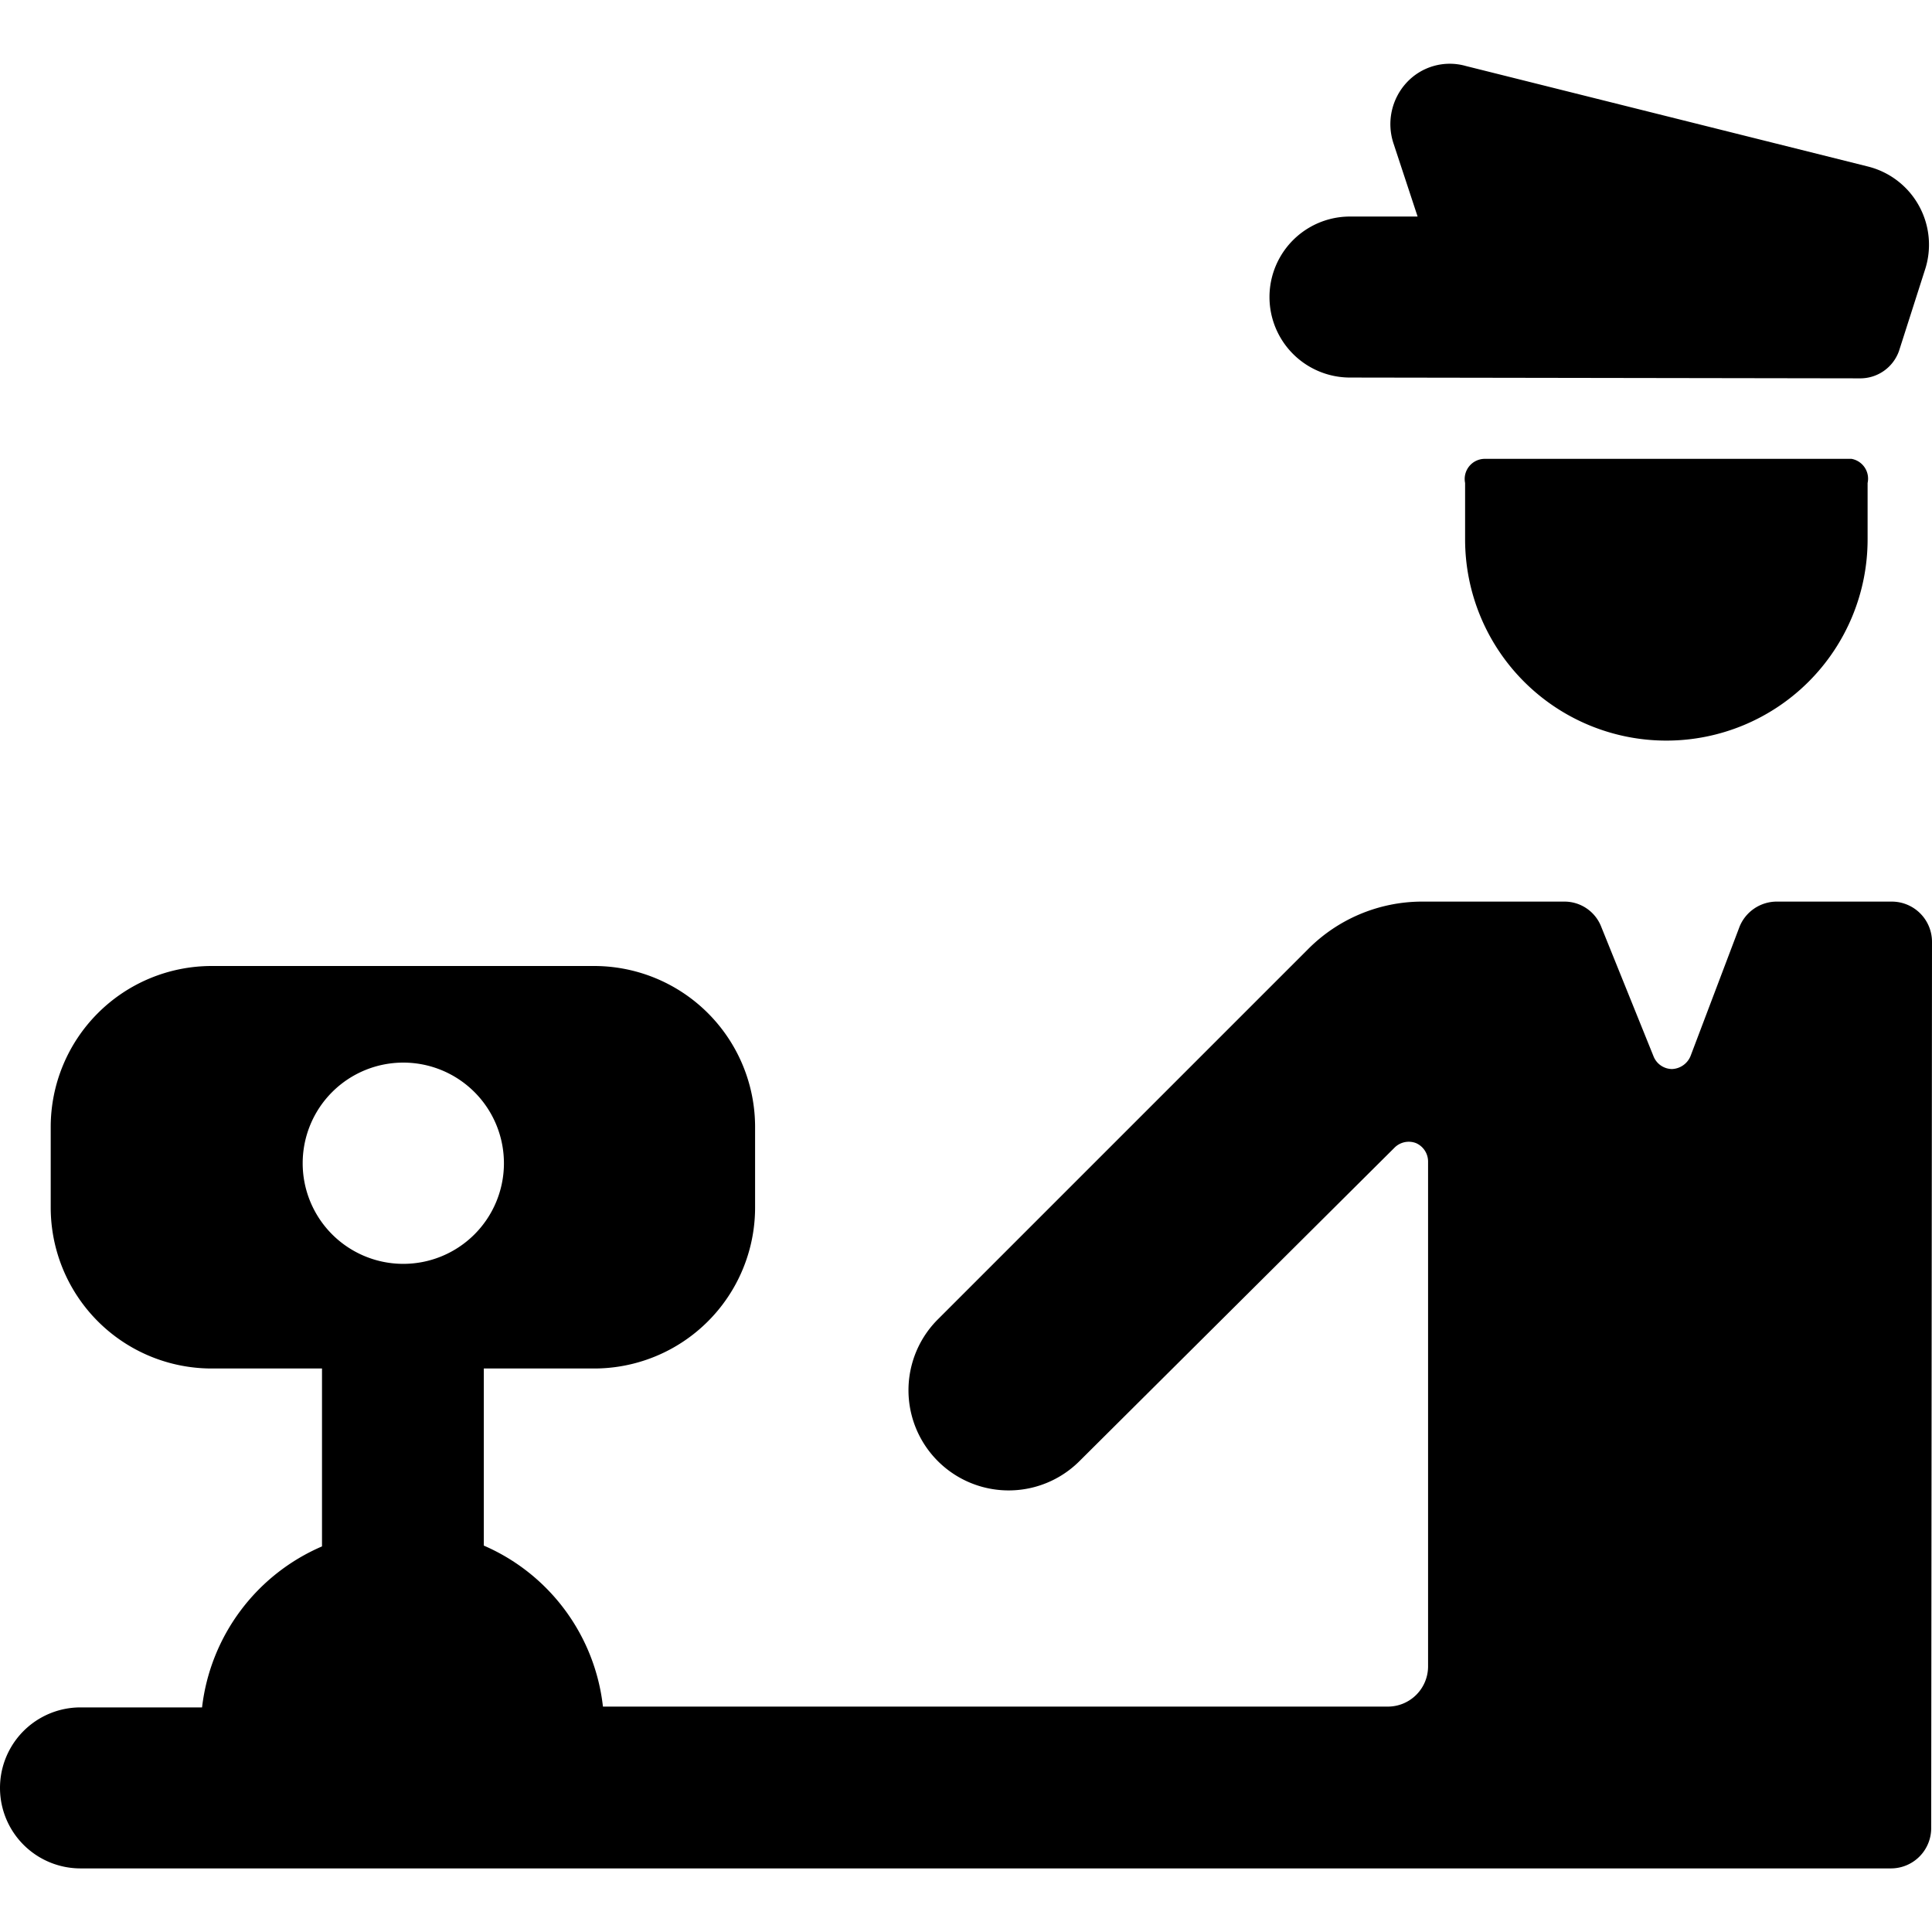
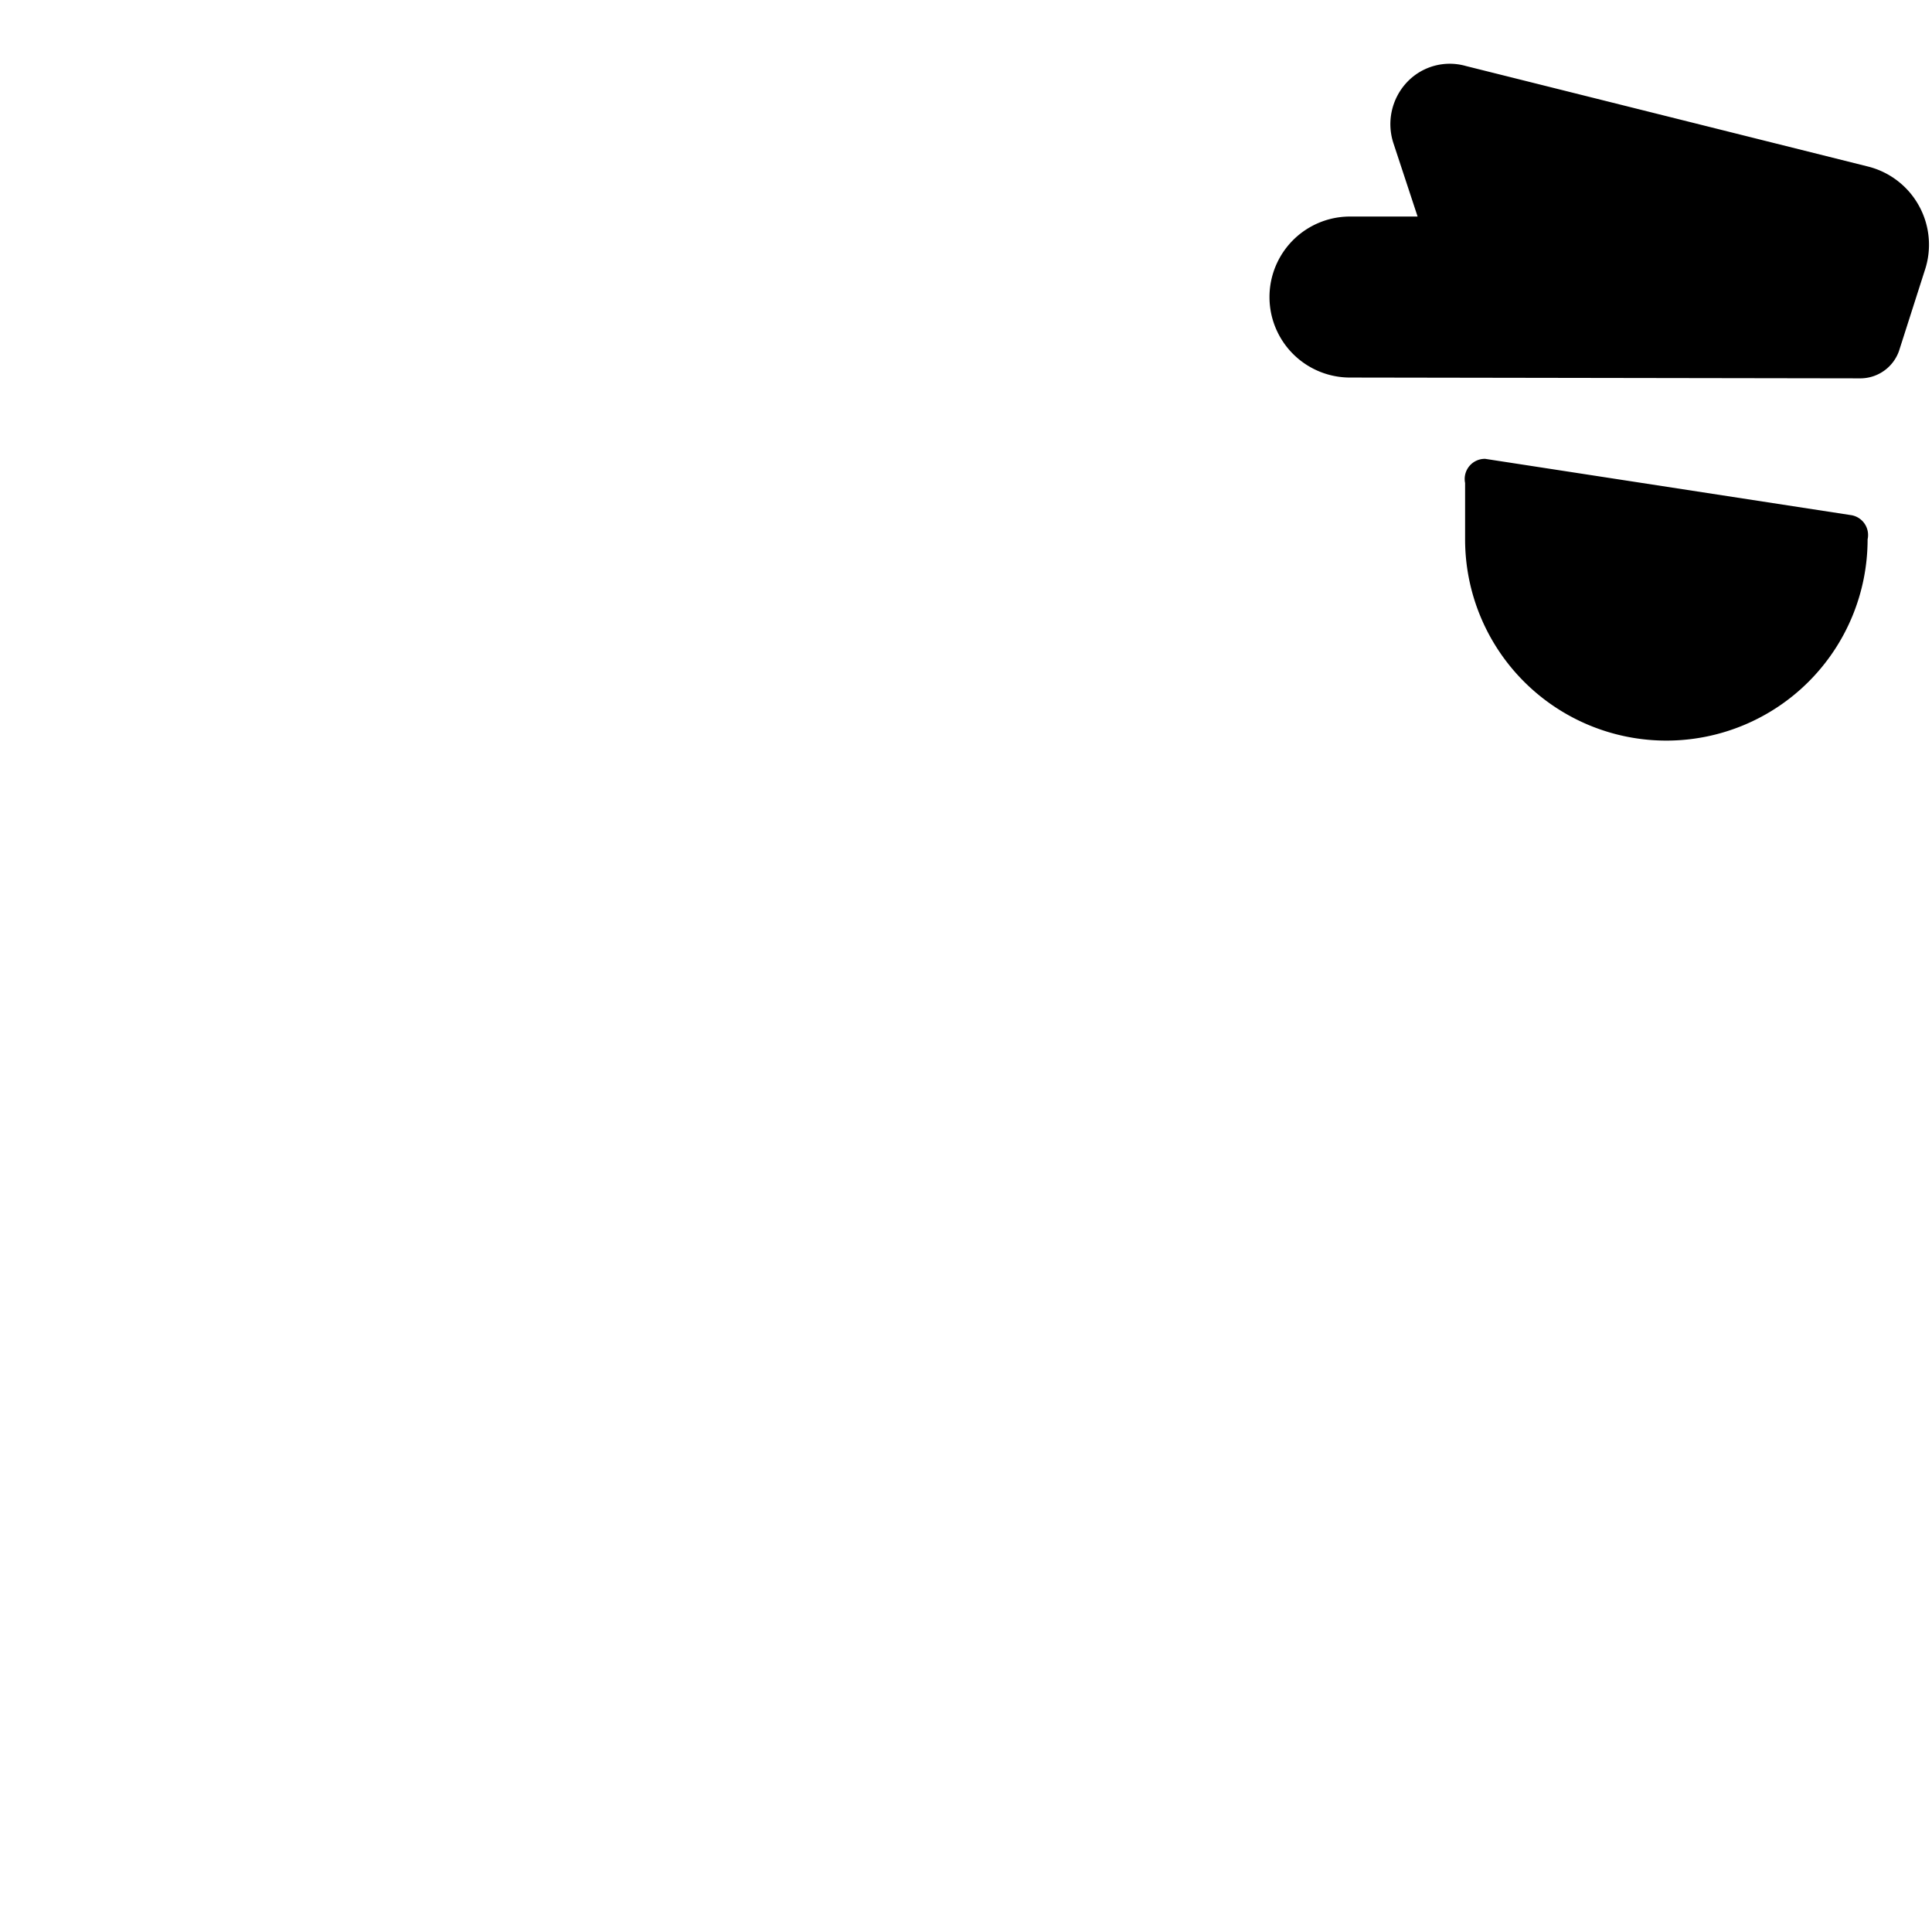
<svg xmlns="http://www.w3.org/2000/svg" viewBox="0 0 24 24">
  <g>
-     <path d="M18.45 5.7a0.25 0.25 0 0 0 -0.25 0.3v0.7a2.5 2.5 0 0 0 5 0V6a0.25 0.25 0 0 0 -0.2 -0.3Z" fill="#000000" stroke-width="1" />
+     <path d="M18.45 5.7a0.25 0.25 0 0 0 -0.25 0.3v0.7a2.5 2.5 0 0 0 5 0a0.25 0.25 0 0 0 -0.2 -0.3Z" fill="#000000" stroke-width="1" />
    <path d="M23.11 4.7a0.51 0.51 0 0 0 0.48 -0.34l0.32 -1a1 1 0 0 0 -0.07 -0.8 1 1 0 0 0 -0.63 -0.49l-5 -1.25a0.73 0.73 0 0 0 -0.74 0.21 0.76 0.76 0 0 0 -0.16 0.75l0.3 0.91h-0.84a1 1 0 1 0 0 2Z" fill="#000000" stroke-width="1" />
-     <path d="M24 11.7a0.5 0.5 0 0 0 -0.5 -0.5h-1.42a0.5 0.5 0 0 0 -0.47 0.31L21 13.12a0.26 0.26 0 0 1 -0.23 0.16 0.25 0.25 0 0 1 -0.23 -0.16l-0.65 -1.61a0.49 0.49 0 0 0 -0.46 -0.31h-1.77a2 2 0 0 0 -1.41 0.59l-4.6 4.6a1.24 1.24 0 0 0 1.76 1.76l3.91 -3.89a0.25 0.25 0 0 1 0.27 -0.06 0.25 0.25 0 0 1 0.15 0.23v6.27a0.5 0.5 0 0 1 -0.5 0.5H7.49a2.48 2.48 0 0 0 -1.48 -2V17h1.37a2 2 0 0 0 2 -2v-1a2 2 0 0 0 -2 -2H2.63a2 2 0 0 0 -2 2v1a2 2 0 0 0 2 2H4v2.21a2.49 2.49 0 0 0 -1.49 2H1a1 1 0 0 0 0 2h22.49a0.5 0.5 0 0 0 0.5 -0.5ZM3.76 14.45A1.25 1.25 0 1 1 5 15.7a1.25 1.25 0 0 1 -1.24 -1.25Z" fill="#000000" stroke-width="1" />
  </g>
</svg>